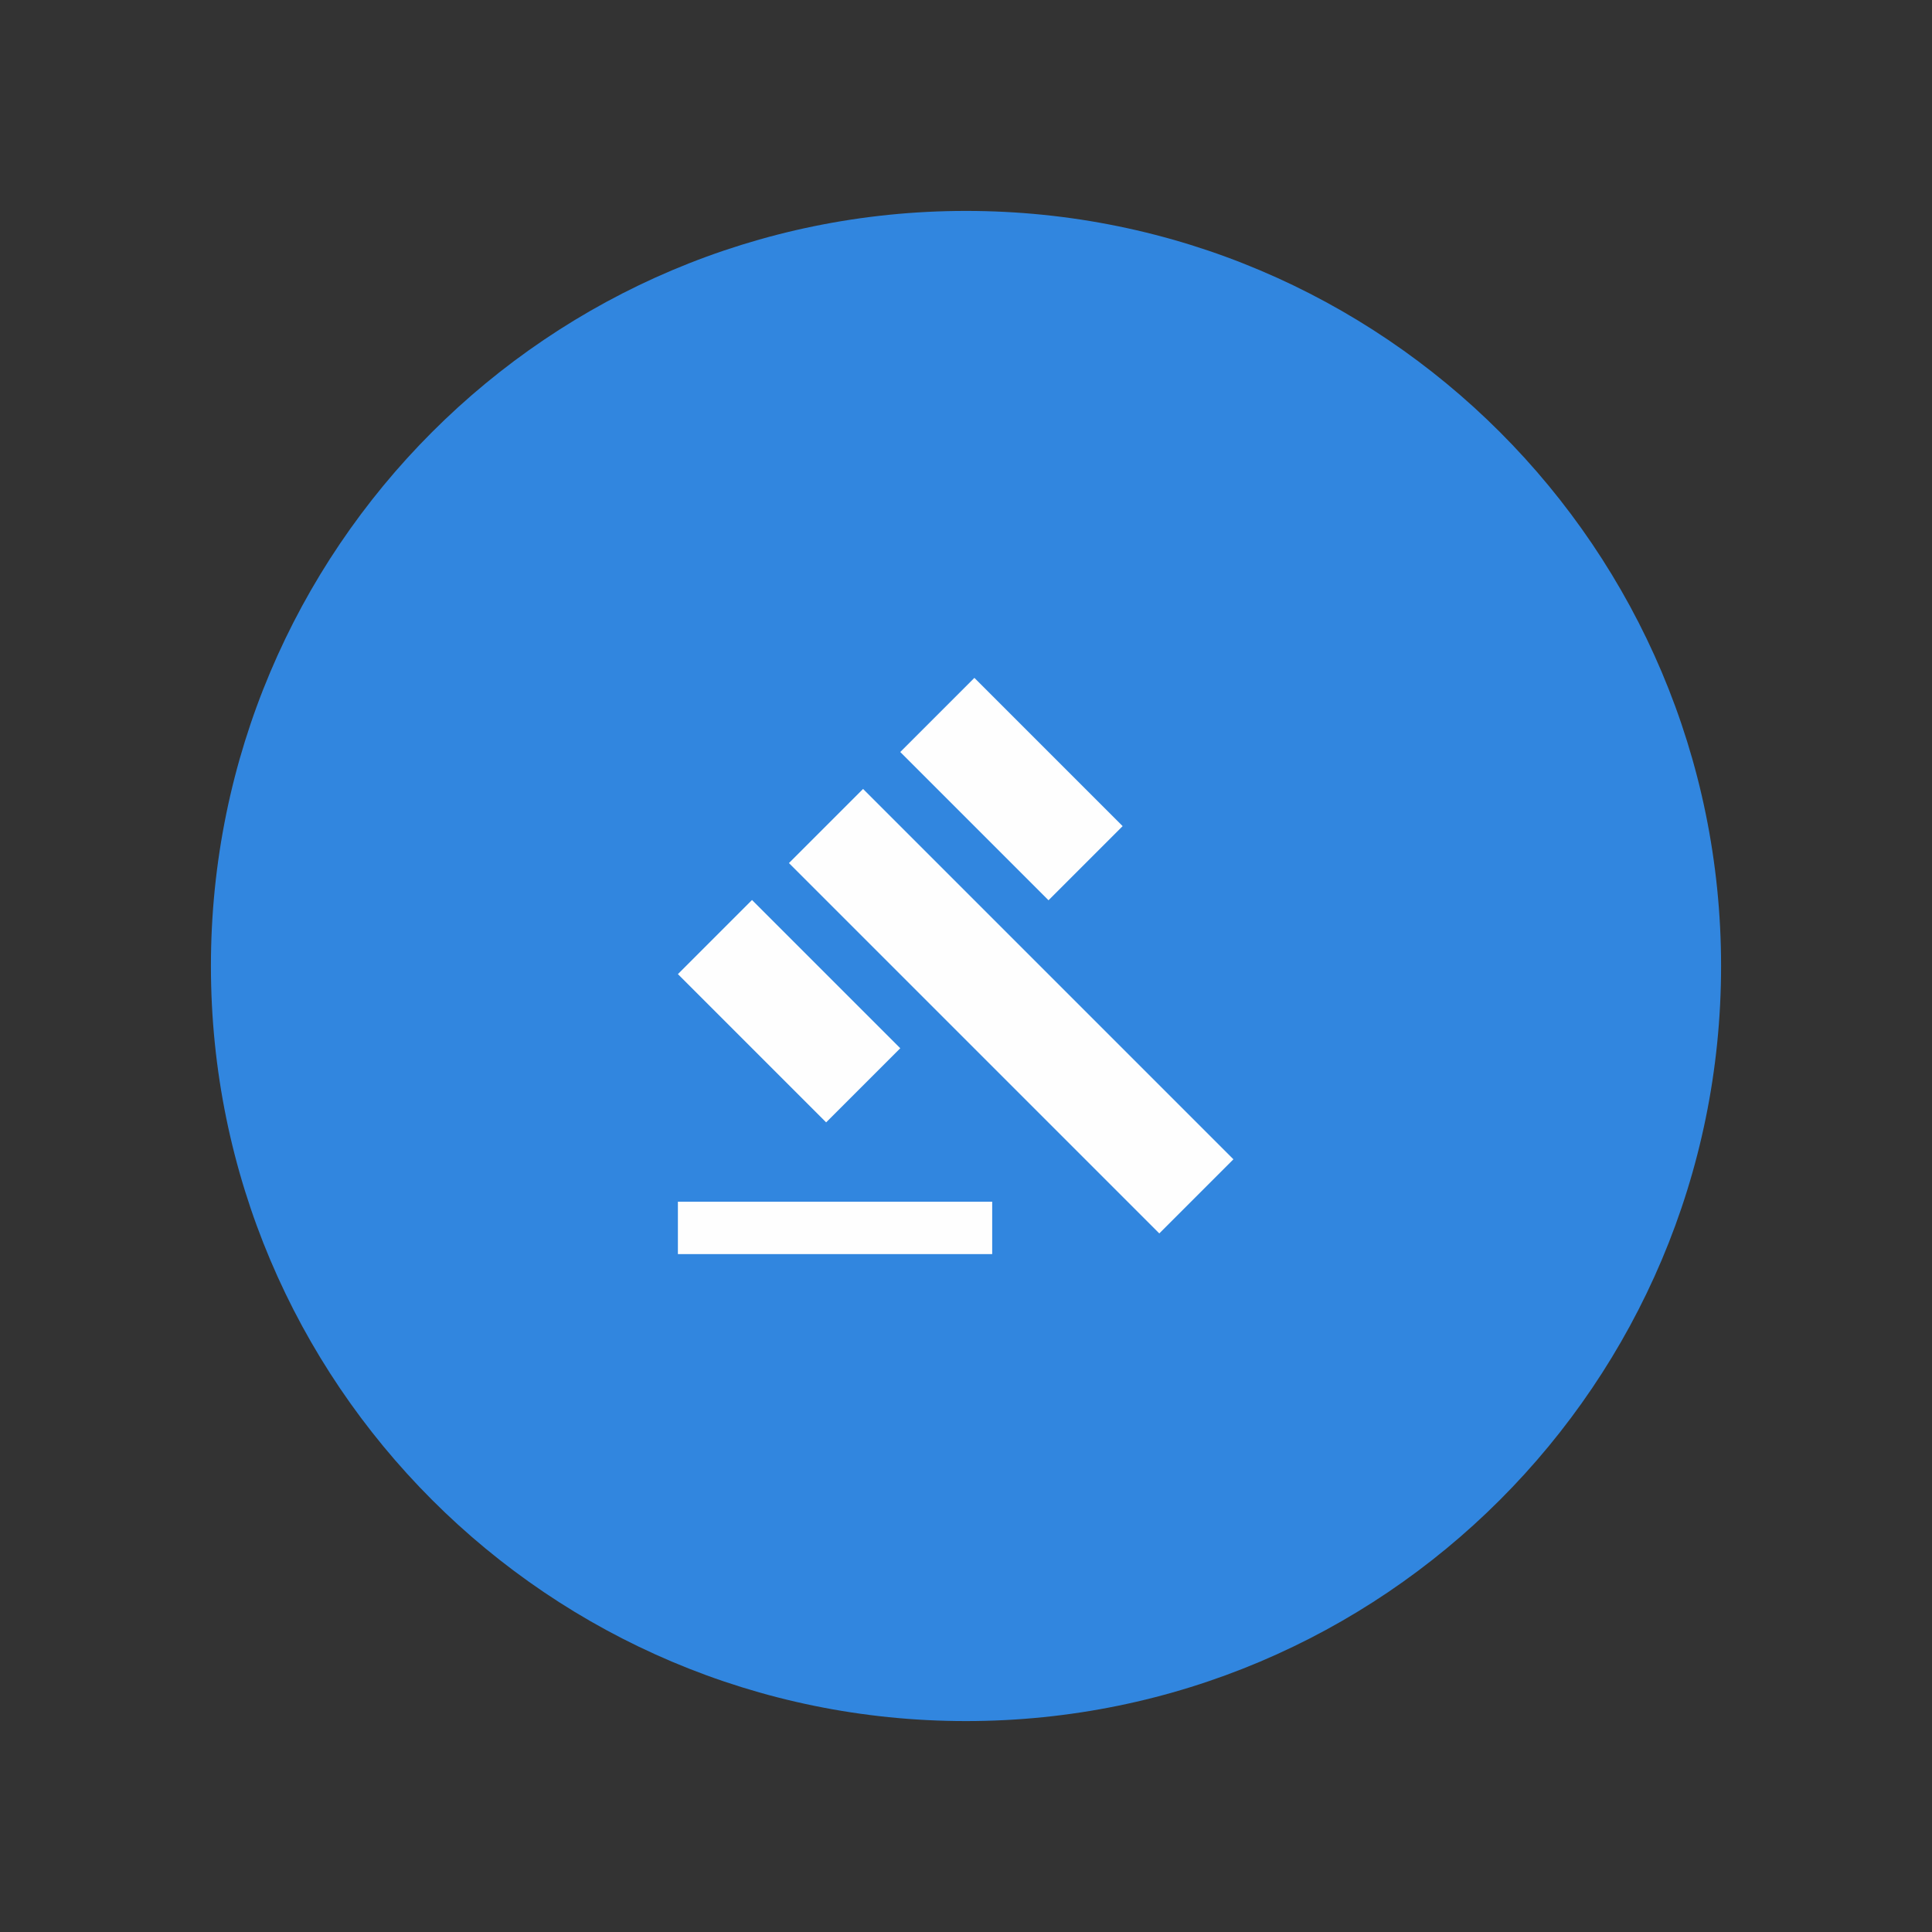
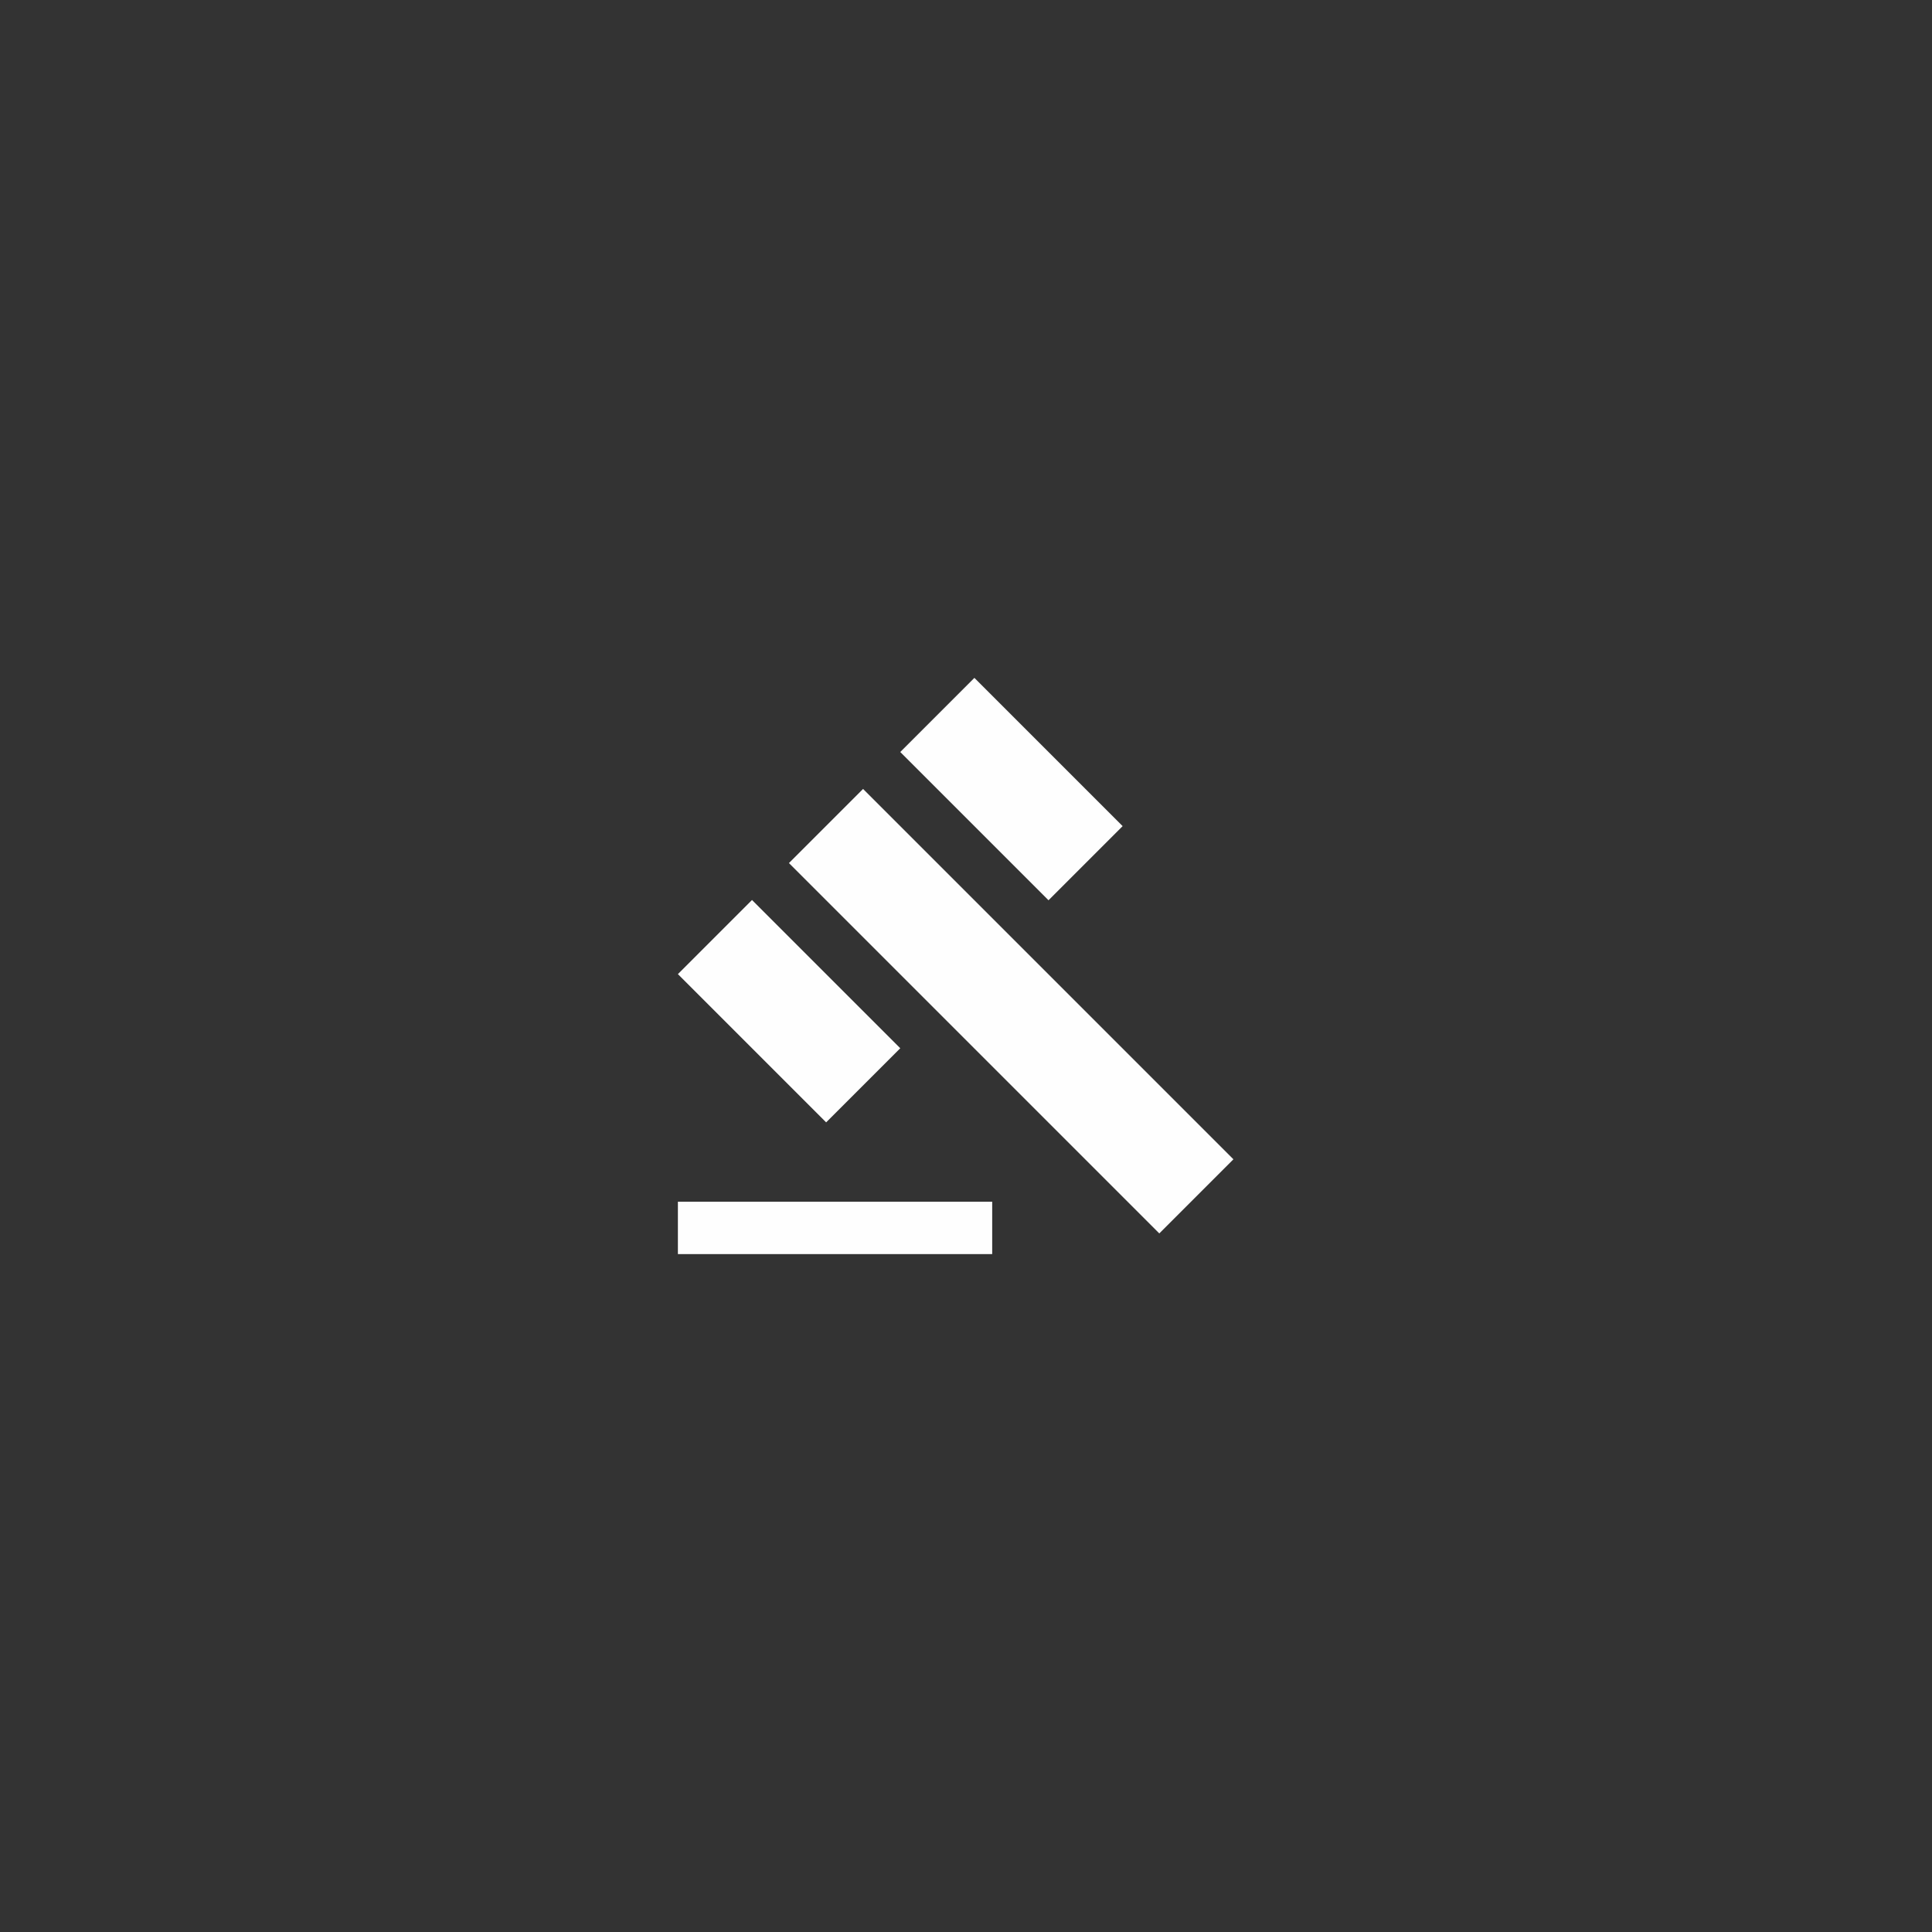
<svg xmlns="http://www.w3.org/2000/svg" xml:space="preserve" width="416px" height="416px" style="shape-rendering:geometricPrecision; text-rendering:geometricPrecision; image-rendering:optimizeQuality; fill-rule:evenodd; clip-rule:evenodd" viewBox="0 0 660151 660151">
  <rect x="0" y="0" width="660151" height="660151" fill="#333333" stroke="none" />
  <defs>
    <style type="text/css"> .fil0 {fill:none} .fil2 {fill:#FEFEFE} .fil1 {fill:#3186DF} </style>
  </defs>
  <g id="Слой_x0020_1">
    <g id="_710150472">
      <polygon class="fil0" points="0,0 660151,0 660151,660151 0,660151 " />
-       <path class="fil1" d="M330076 72069c142493,0 258005,115514 258005,258007 0,142491 -115512,258005 -258005,258005 -142493,0 -258005,-115514 -258005,-258005 0,-142493 115512,-258007 258005,-258007z" />
      <polygon class="fil0" points="164175,164175 495976,164175 495976,495976 164175,495976 " />
      <g>
        <polygon class="fil0" points="222680,222680 437472,222680 437472,437472 222680,437472 " />
        <path class="fil2" d="M231631 410620l107396 0 0 17901 -107396 0 0 -17901zm37944 -115716l25329 -25329 126548 126548 -25329 25329 -126548 -126548zm63367 -63275l50652 50654 -25327 25329 -50654 -50654 25329 -25329zm-75983 75895l50654 50652 -25329 25329 -50652 -50656 25327 -25329 0 4z" />
      </g>
    </g>
  </g>
</svg>